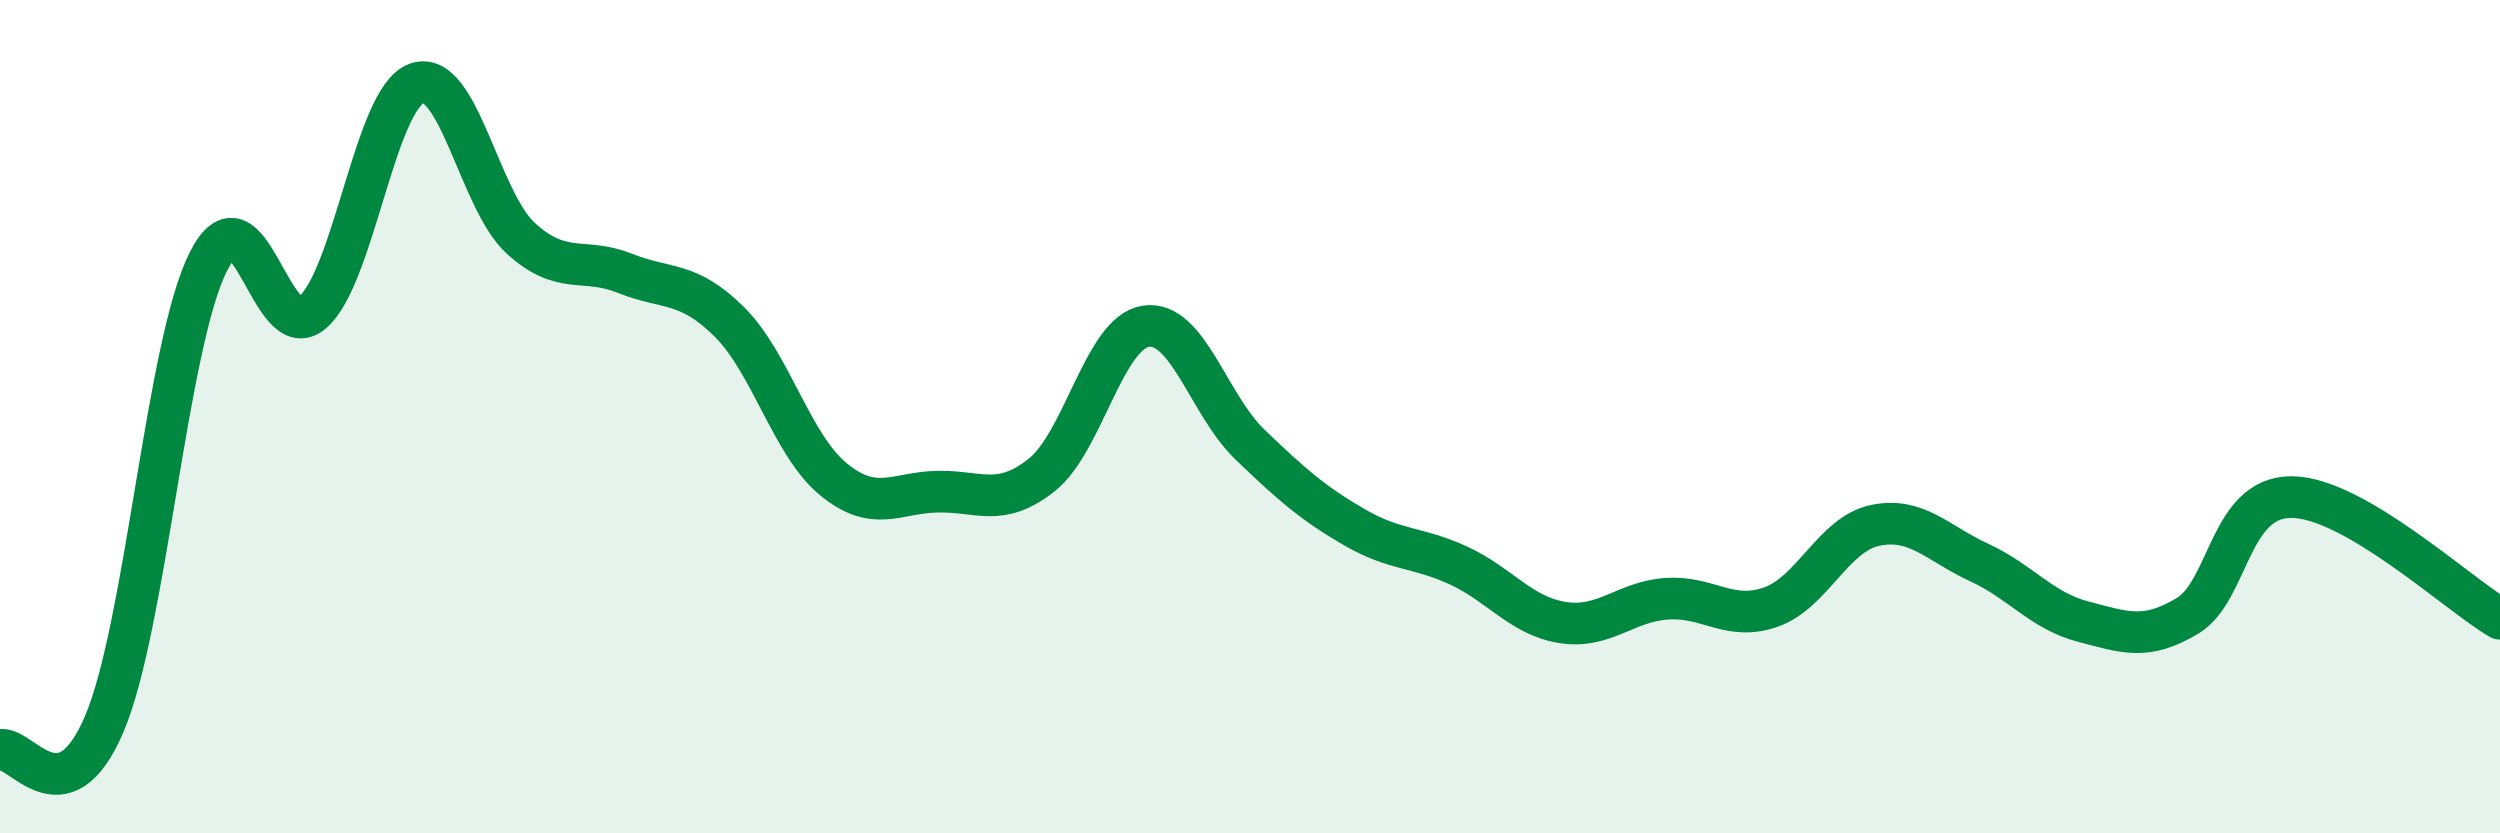
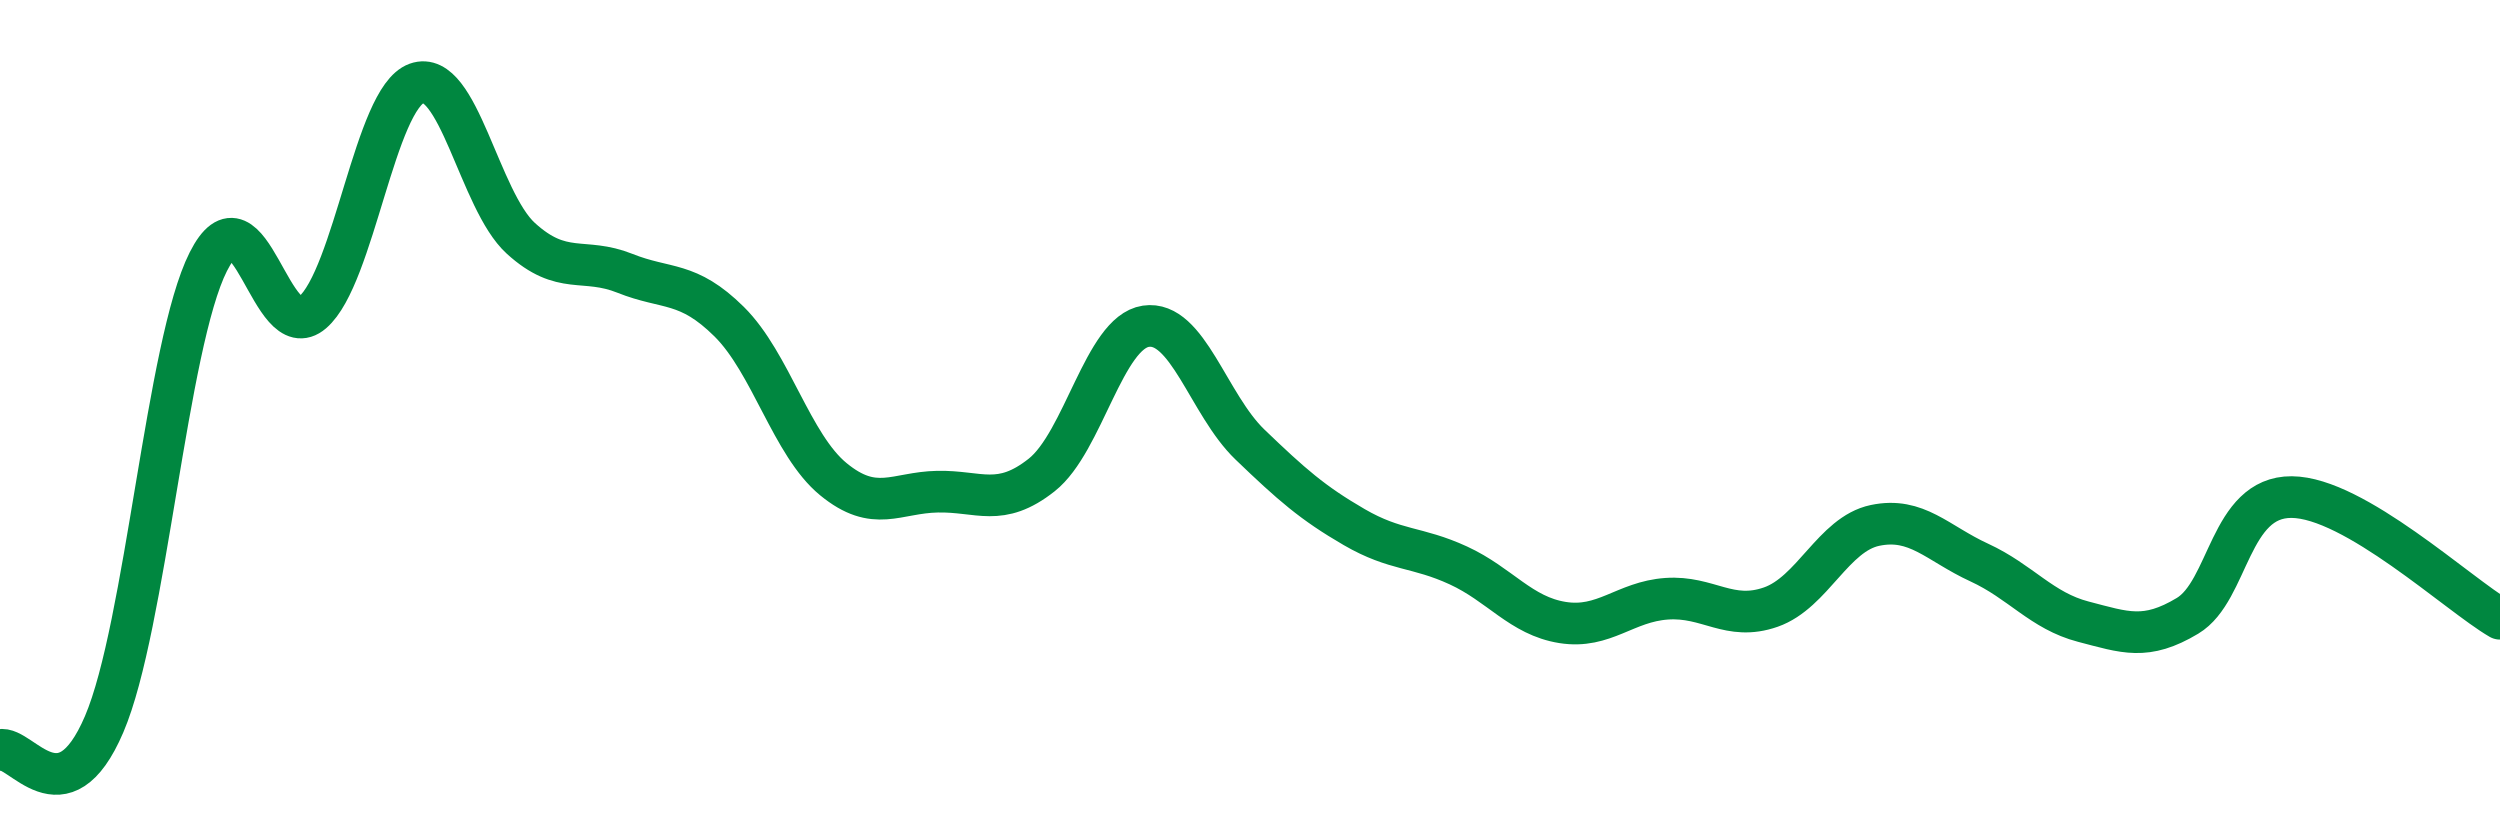
<svg xmlns="http://www.w3.org/2000/svg" width="60" height="20" viewBox="0 0 60 20">
-   <path d="M 0,18 C 0.5,17.88 1.5,19.72 2.5,17.38 C 3.5,15.04 4,8.26 5,6.28 C 6,4.3 6.5,8.36 7.5,7.5 C 8.5,6.64 9,2.36 10,2 C 11,1.64 11.5,4.81 12.5,5.72 C 13.5,6.63 14,6.16 15,6.56 C 16,6.96 16.5,6.73 17.5,7.72 C 18.5,8.71 19,10.68 20,11.5 C 21,12.32 21.5,11.82 22.5,11.8 C 23.5,11.78 24,12.19 25,11.4 C 26,10.61 26.5,7.98 27.5,7.83 C 28.5,7.68 29,9.71 30,10.67 C 31,11.63 31.5,12.07 32.5,12.65 C 33.5,13.23 34,13.11 35,13.57 C 36,14.03 36.5,14.78 37.5,14.94 C 38.5,15.1 39,14.44 40,14.37 C 41,14.3 41.5,14.92 42.5,14.57 C 43.5,14.22 44,12.82 45,12.61 C 46,12.4 46.5,13.04 47.5,13.5 C 48.5,13.96 49,14.66 50,14.92 C 51,15.18 51.5,15.38 52.5,14.78 C 53.5,14.18 53.5,11.92 55,11.93 C 56.5,11.94 59,14.27 60,14.85L60 20L0 20Z" fill="#008740" opacity="0.1" stroke-linecap="round" stroke-linejoin="round" />
  <path d="M 0,18 C 0.5,17.88 1.5,19.72 2.5,17.38 C 3.5,15.04 4,8.26 5,6.28 C 6,4.3 6.5,8.36 7.5,7.5 C 8.5,6.64 9,2.36 10,2 C 11,1.64 11.5,4.81 12.5,5.72 C 13.5,6.63 14,6.16 15,6.56 C 16,6.96 16.5,6.73 17.5,7.72 C 18.5,8.71 19,10.68 20,11.5 C 21,12.32 21.5,11.82 22.5,11.8 C 23.5,11.78 24,12.19 25,11.4 C 26,10.61 26.5,7.98 27.5,7.83 C 28.5,7.68 29,9.71 30,10.67 C 31,11.63 31.5,12.07 32.5,12.65 C 33.5,13.23 34,13.11 35,13.57 C 36,14.03 36.5,14.78 37.5,14.94 C 38.5,15.1 39,14.44 40,14.37 C 41,14.3 41.5,14.92 42.5,14.57 C 43.5,14.22 44,12.82 45,12.61 C 46,12.4 46.5,13.04 47.5,13.5 C 48.5,13.96 49,14.66 50,14.92 C 51,15.18 51.5,15.38 52.5,14.78 C 53.5,14.18 53.5,11.92 55,11.93 C 56.5,11.94 59,14.27 60,14.85" stroke="#008740" stroke-width="1" fill="none" stroke-linecap="round" stroke-linejoin="round" />
</svg>